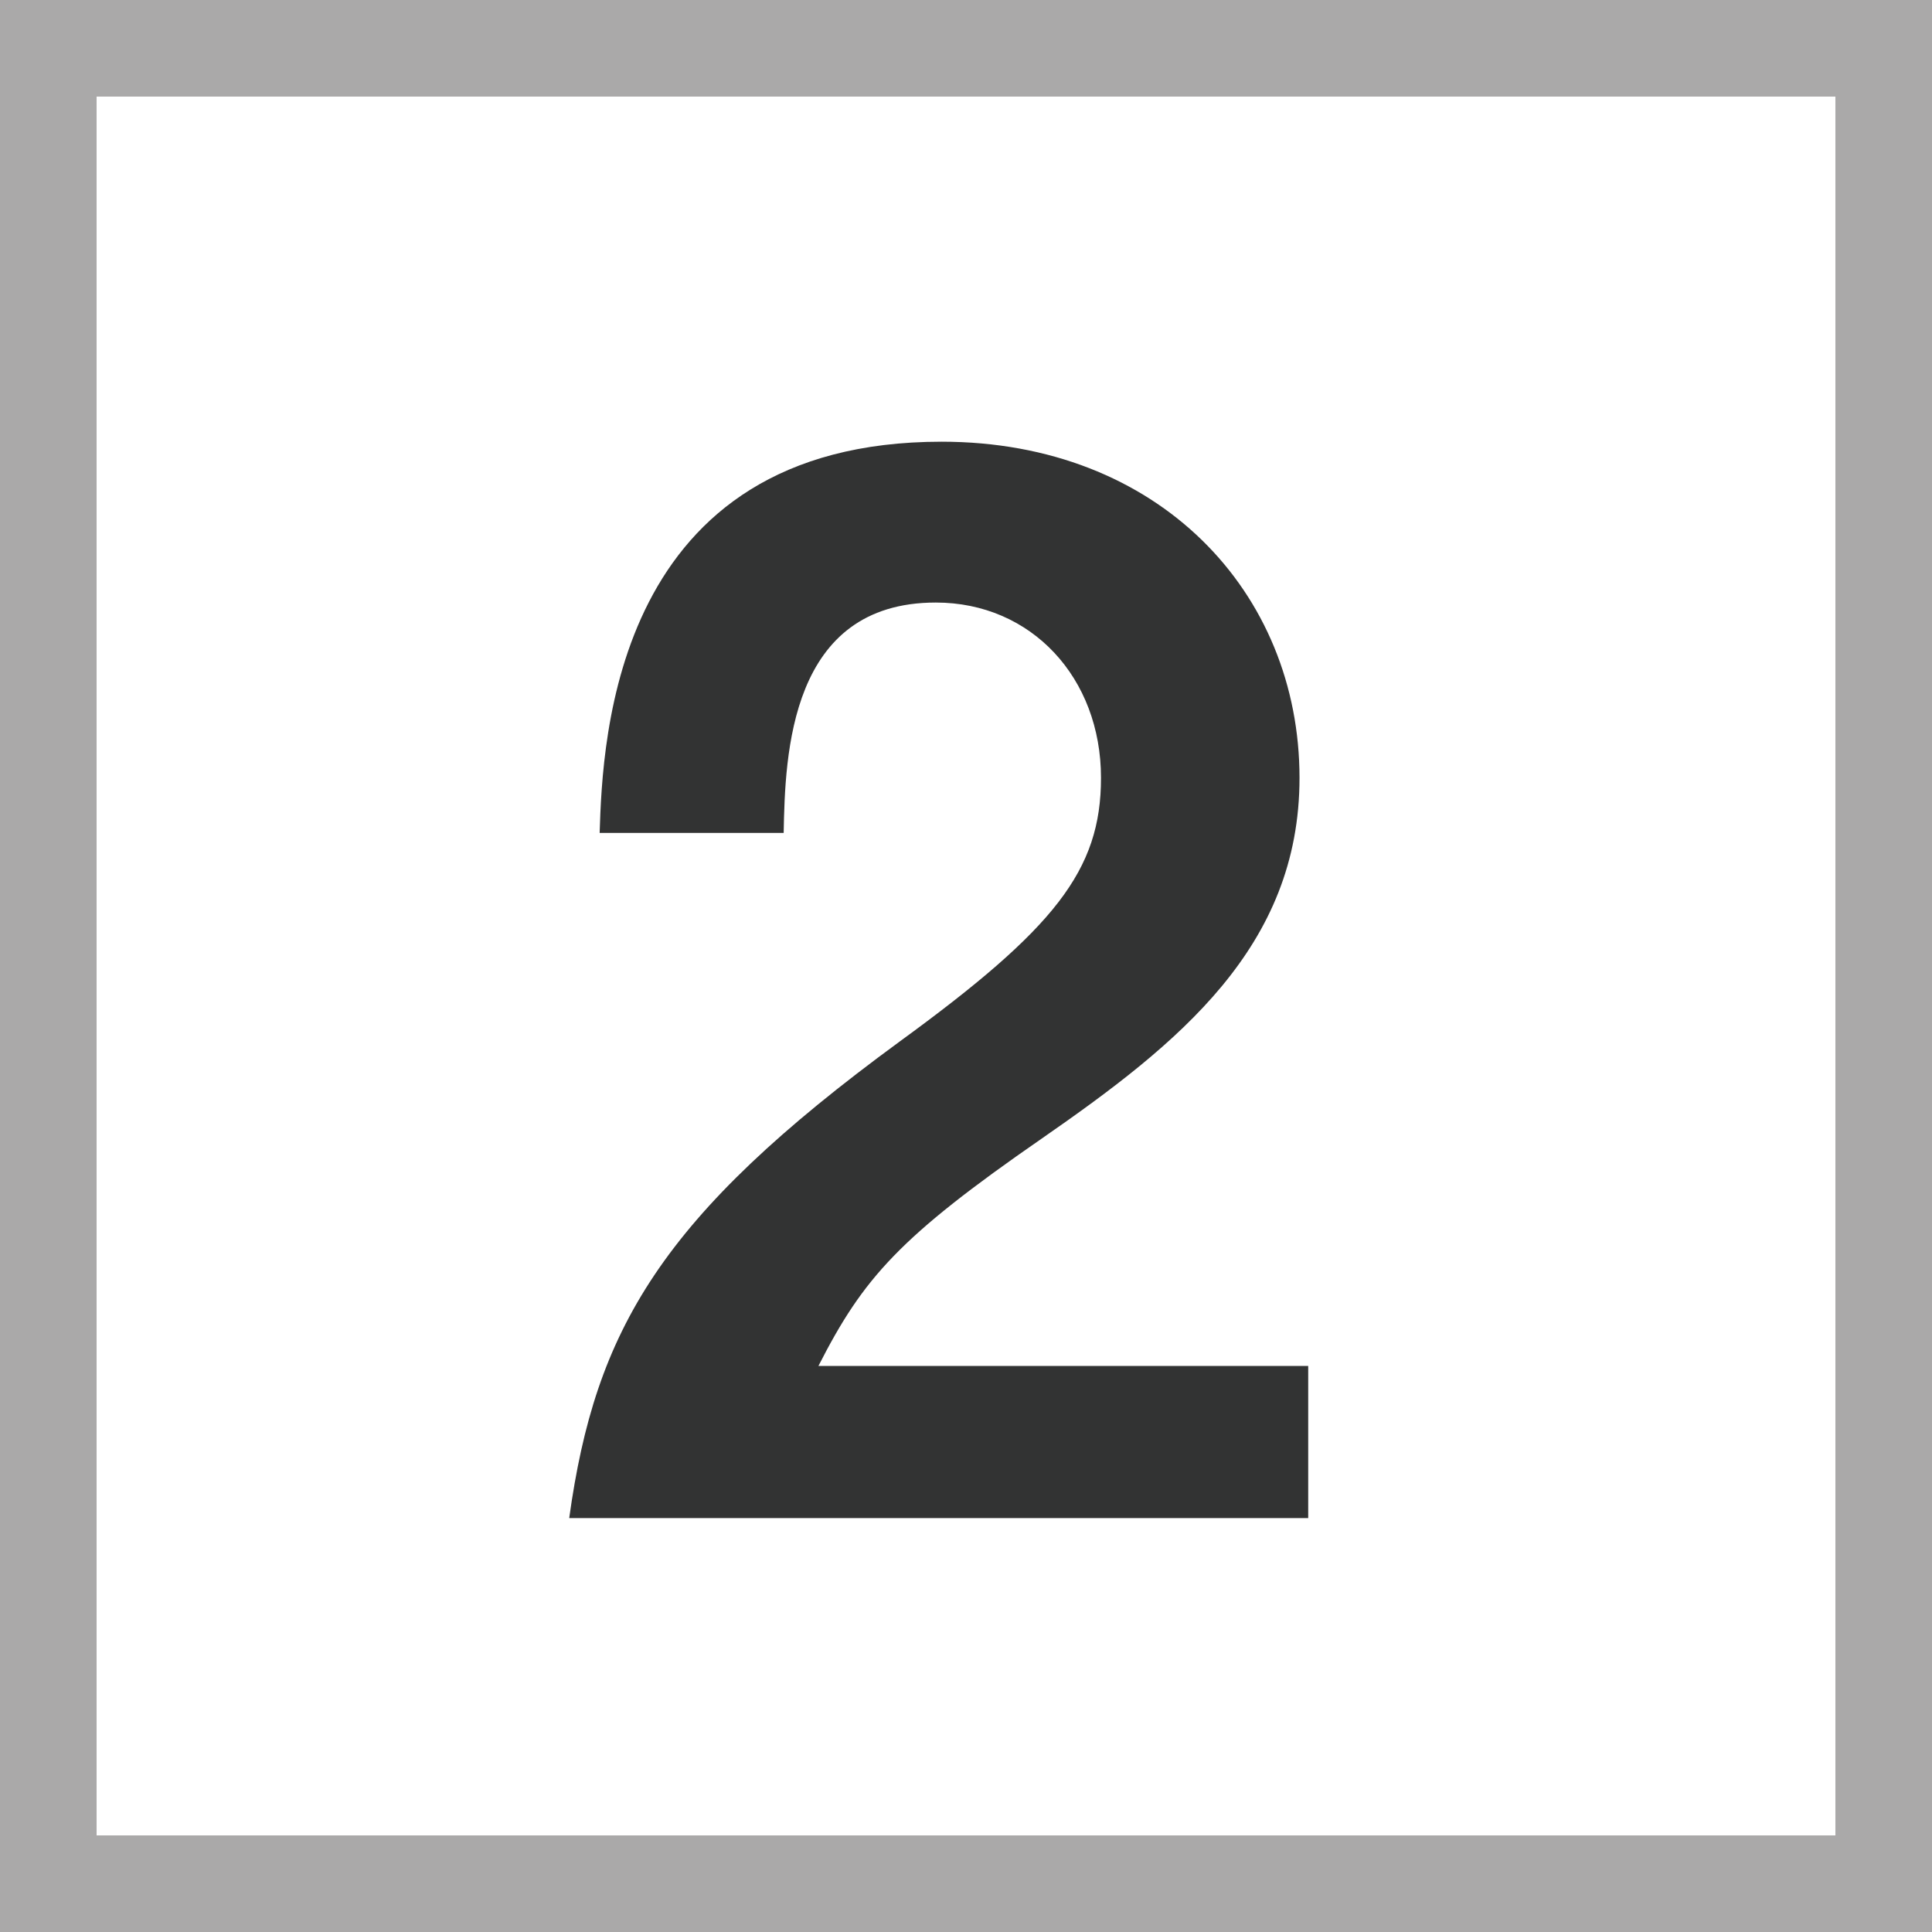
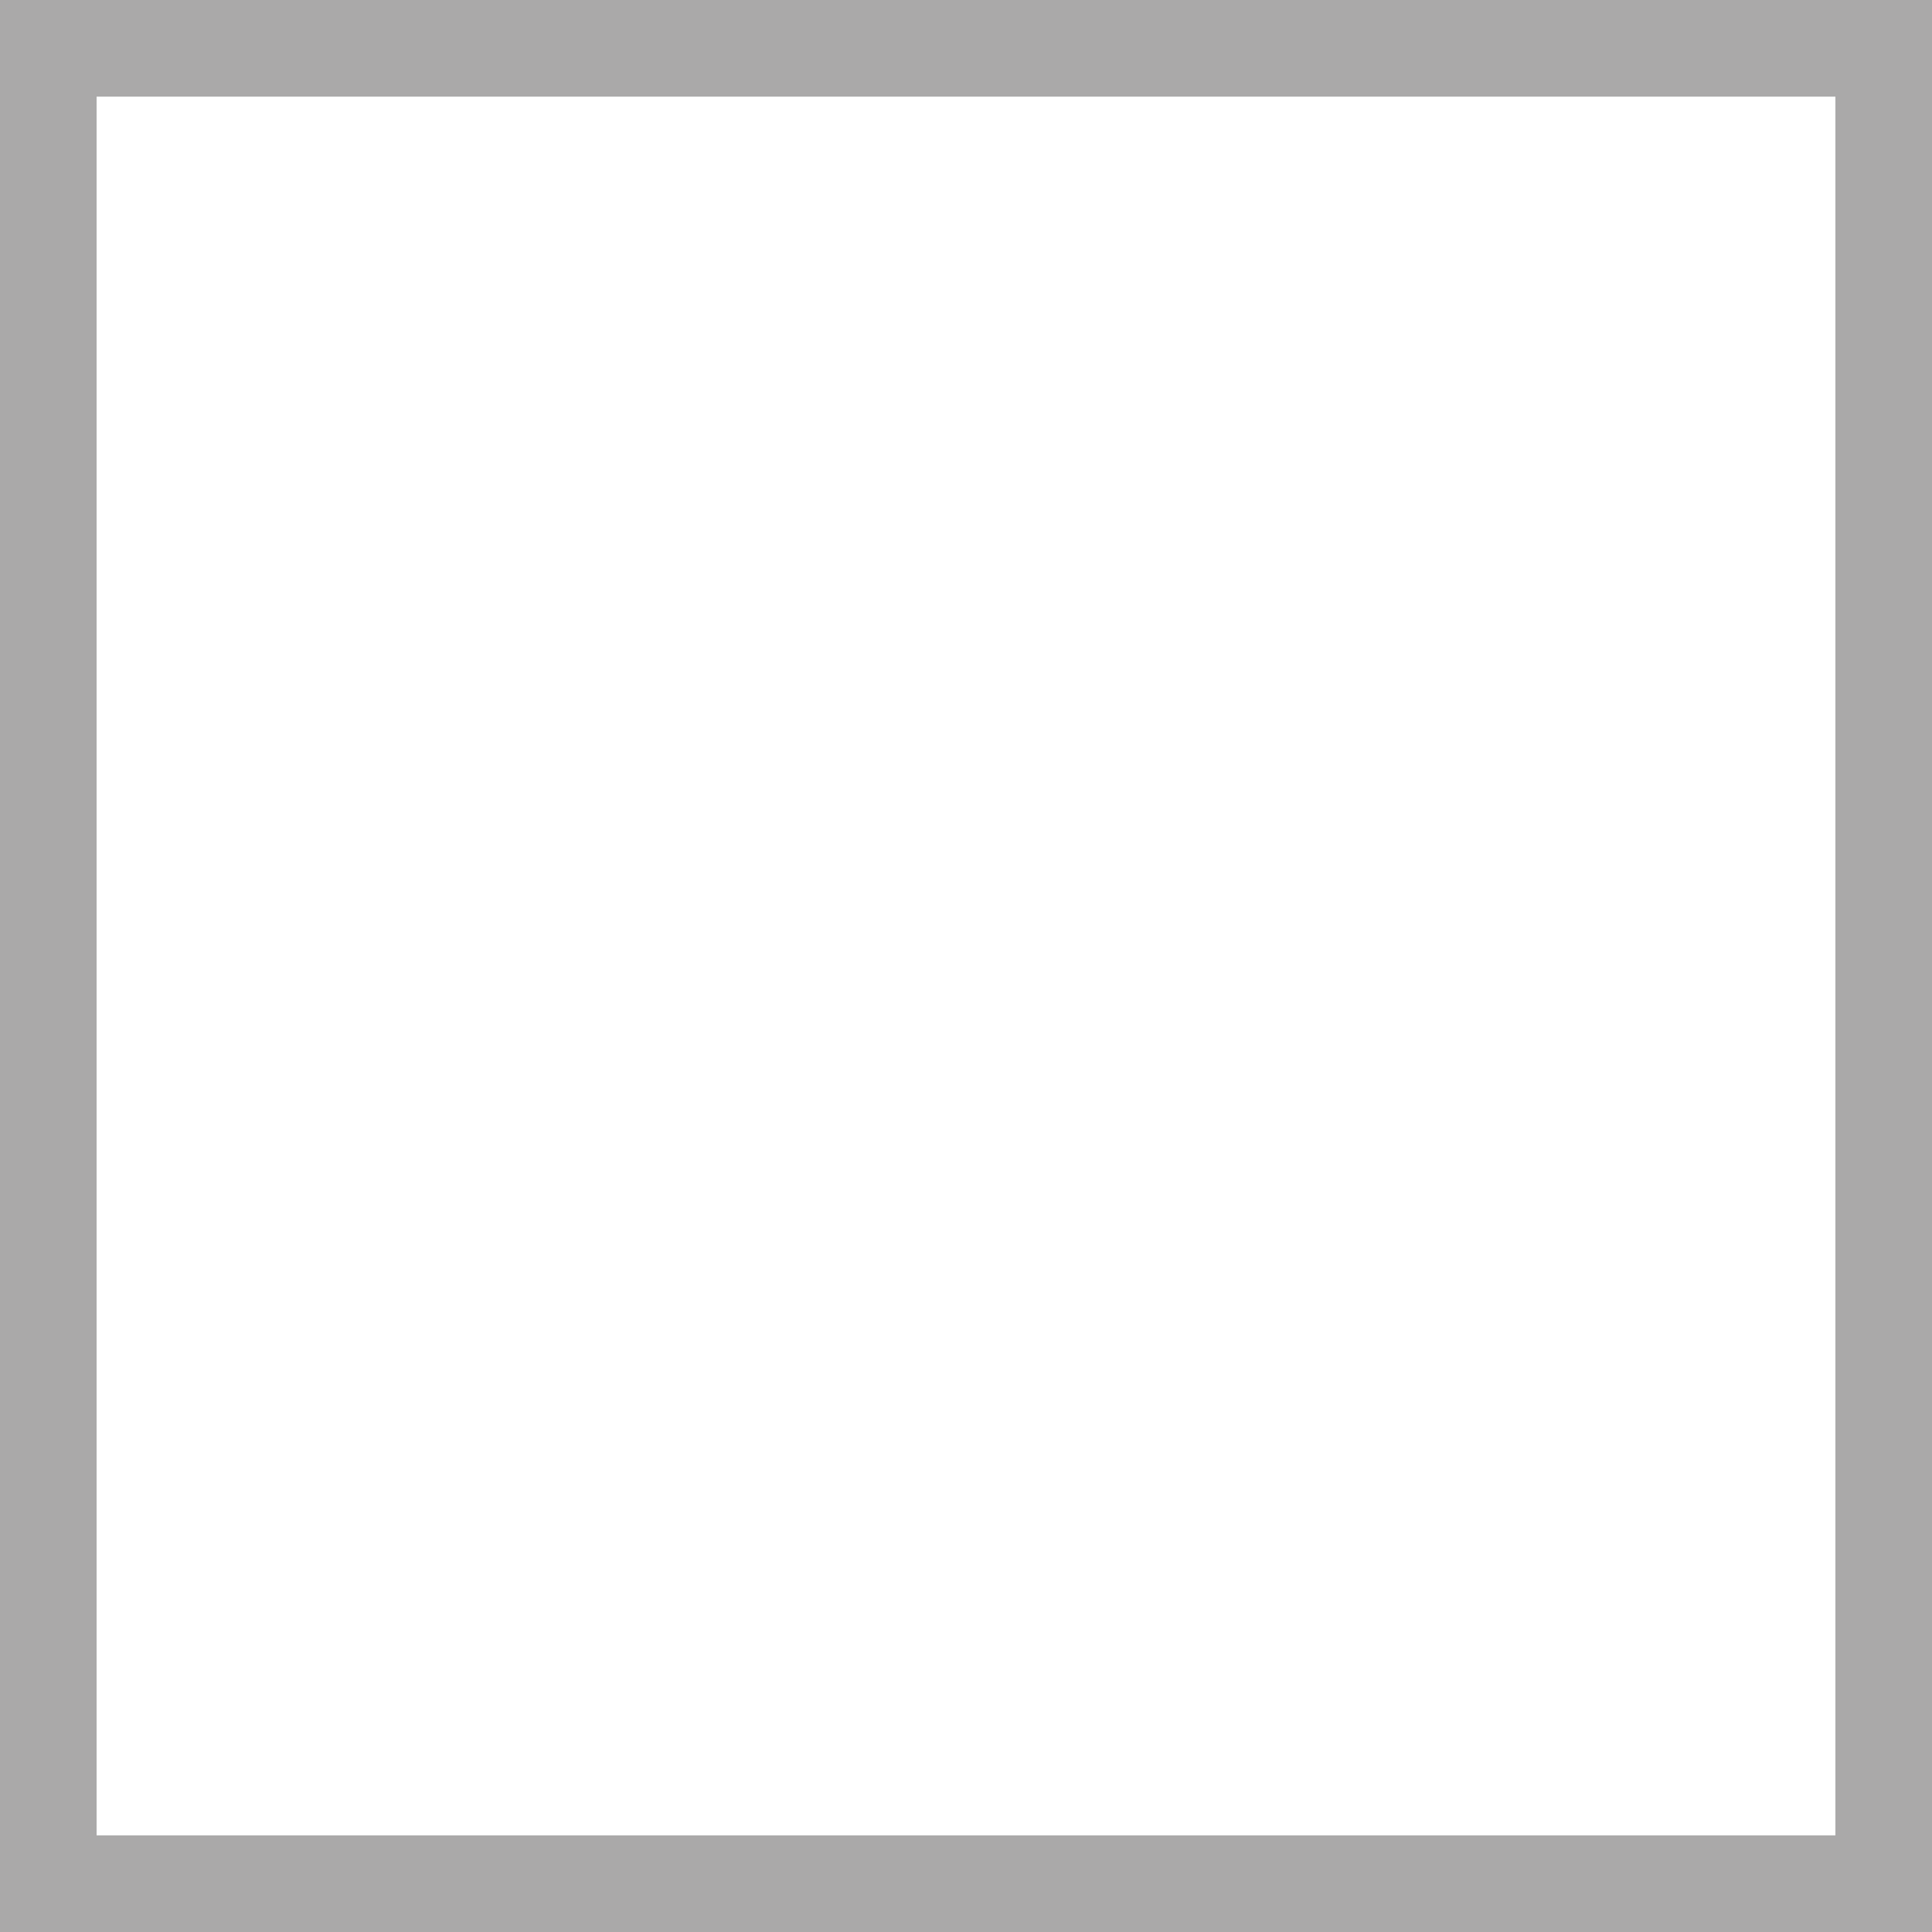
<svg xmlns="http://www.w3.org/2000/svg" id="レイヤー_1" data-name="レイヤー 1" viewBox="0 0 80 80">
  <defs>
    <style>.cls-1{fill:none;stroke:#aaa9a9;stroke-miterlimit:10;stroke-width:8px;}.cls-2{fill:#323333;}</style>
  </defs>
  <title>num2</title>
  <rect class="cls-1" width="80" height="80" />
-   <path class="cls-2" d="M23.57,62.86c1.08-7.8,3.78-12.48,13.68-19.73,6.42-4.68,8.34-7.08,8.34-10.92,0-4.14-2.88-7.26-6.84-7.26-6.06,0-6.24,6.3-6.3,9.54H24.83c.12-3.9.6-16.2,14.16-16.2,9,0,14.82,6.24,14.82,13.92,0,7-5,11-10.68,14.94-5.88,4.07-7.38,5.76-9.24,9.41H54.17v6.3Z" />
</svg>